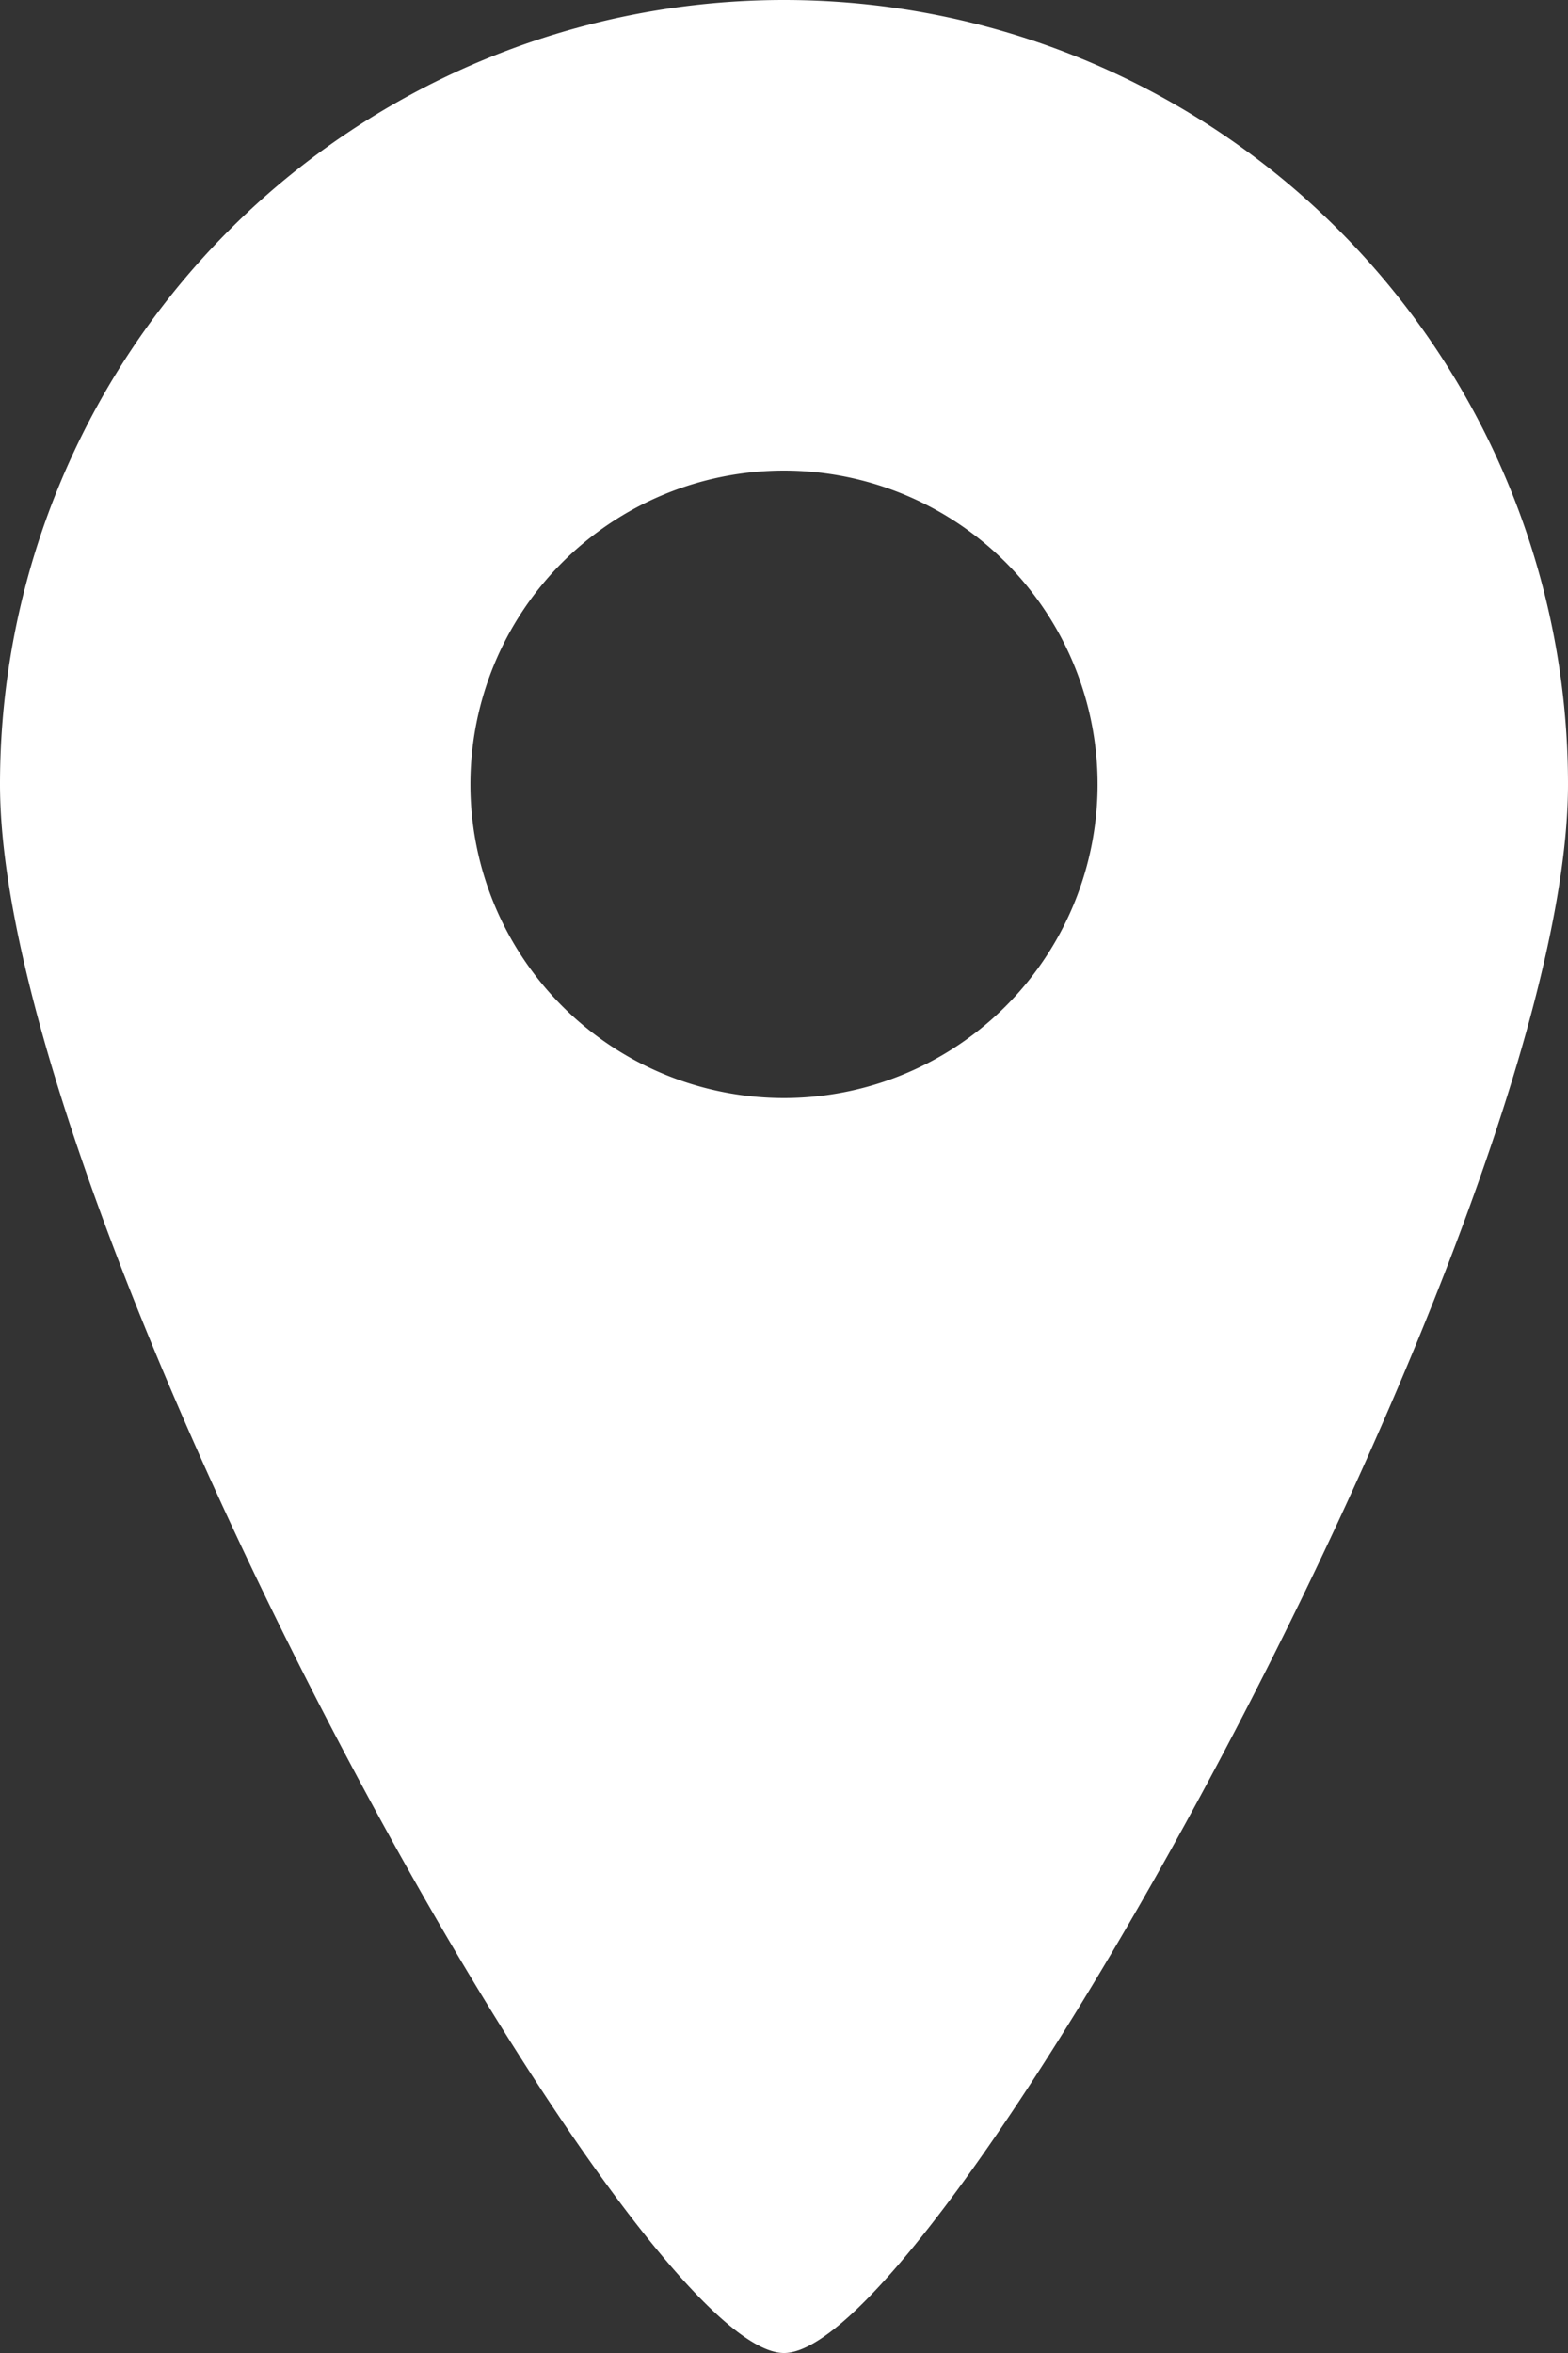
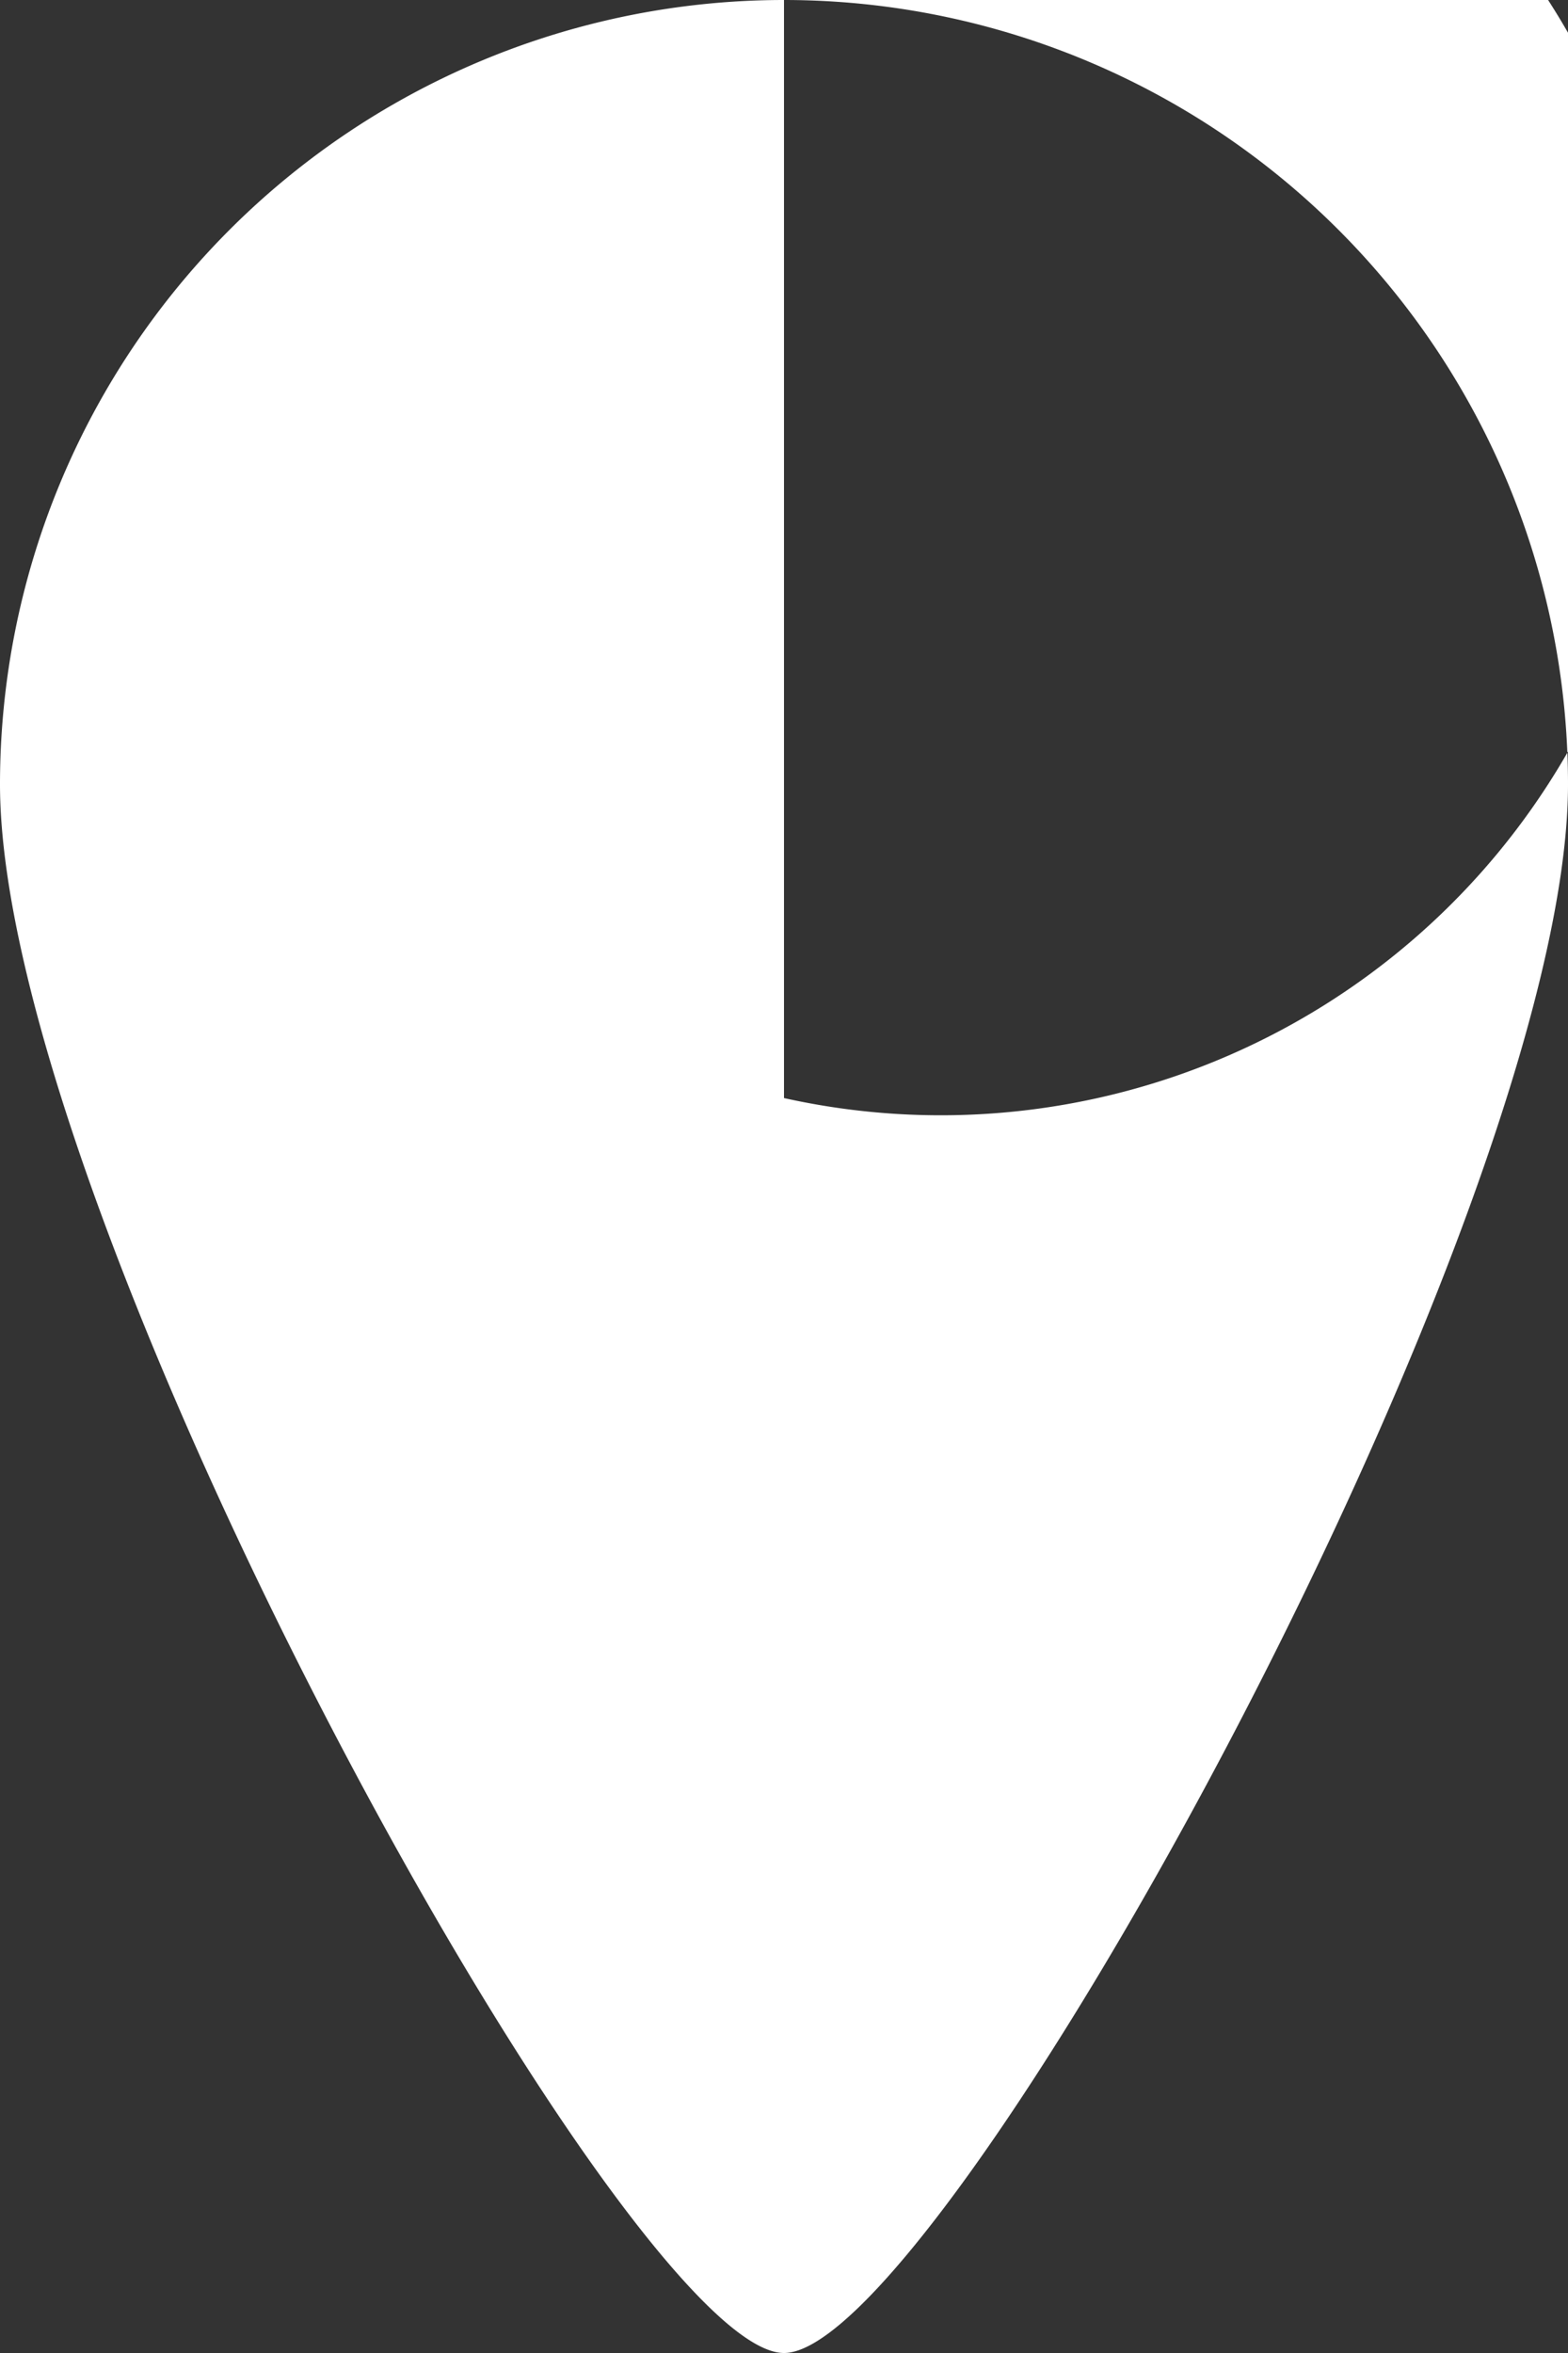
<svg xmlns="http://www.w3.org/2000/svg" viewBox="0 0 19 28.5">
  <rect x="0" y="0" width="19" height="28.5" fill="#333333" stroke="none" />
  <defs>
    <style>.cls-1{fill:#fff;}</style>
  </defs>
  <g id="Capa_2" data-name="Capa 2">
    <g id="Layer_1" data-name="Layer 1">
-       <path class="cls-1" d="M9.5,0A9.5,9.5,0,0,0,0,9.5c0,5.25,7.6,19,9.5,19S19,14.75,19,9.5A9.5,9.5,0,0,0,9.5,0Zm0,13.3a3.8,3.8,0,1,1,3.8-3.8A3.8,3.8,0,0,1,9.5,13.3Z" />
+       <path class="cls-1" d="M9.5,0A9.5,9.5,0,0,0,0,9.5c0,5.25,7.6,19,9.5,19S19,14.75,19,9.5A9.5,9.5,0,0,0,9.5,0Za3.8,3.8,0,1,1,3.8-3.8A3.8,3.8,0,0,1,9.5,13.3Z" />
    </g>
  </g>
</svg>